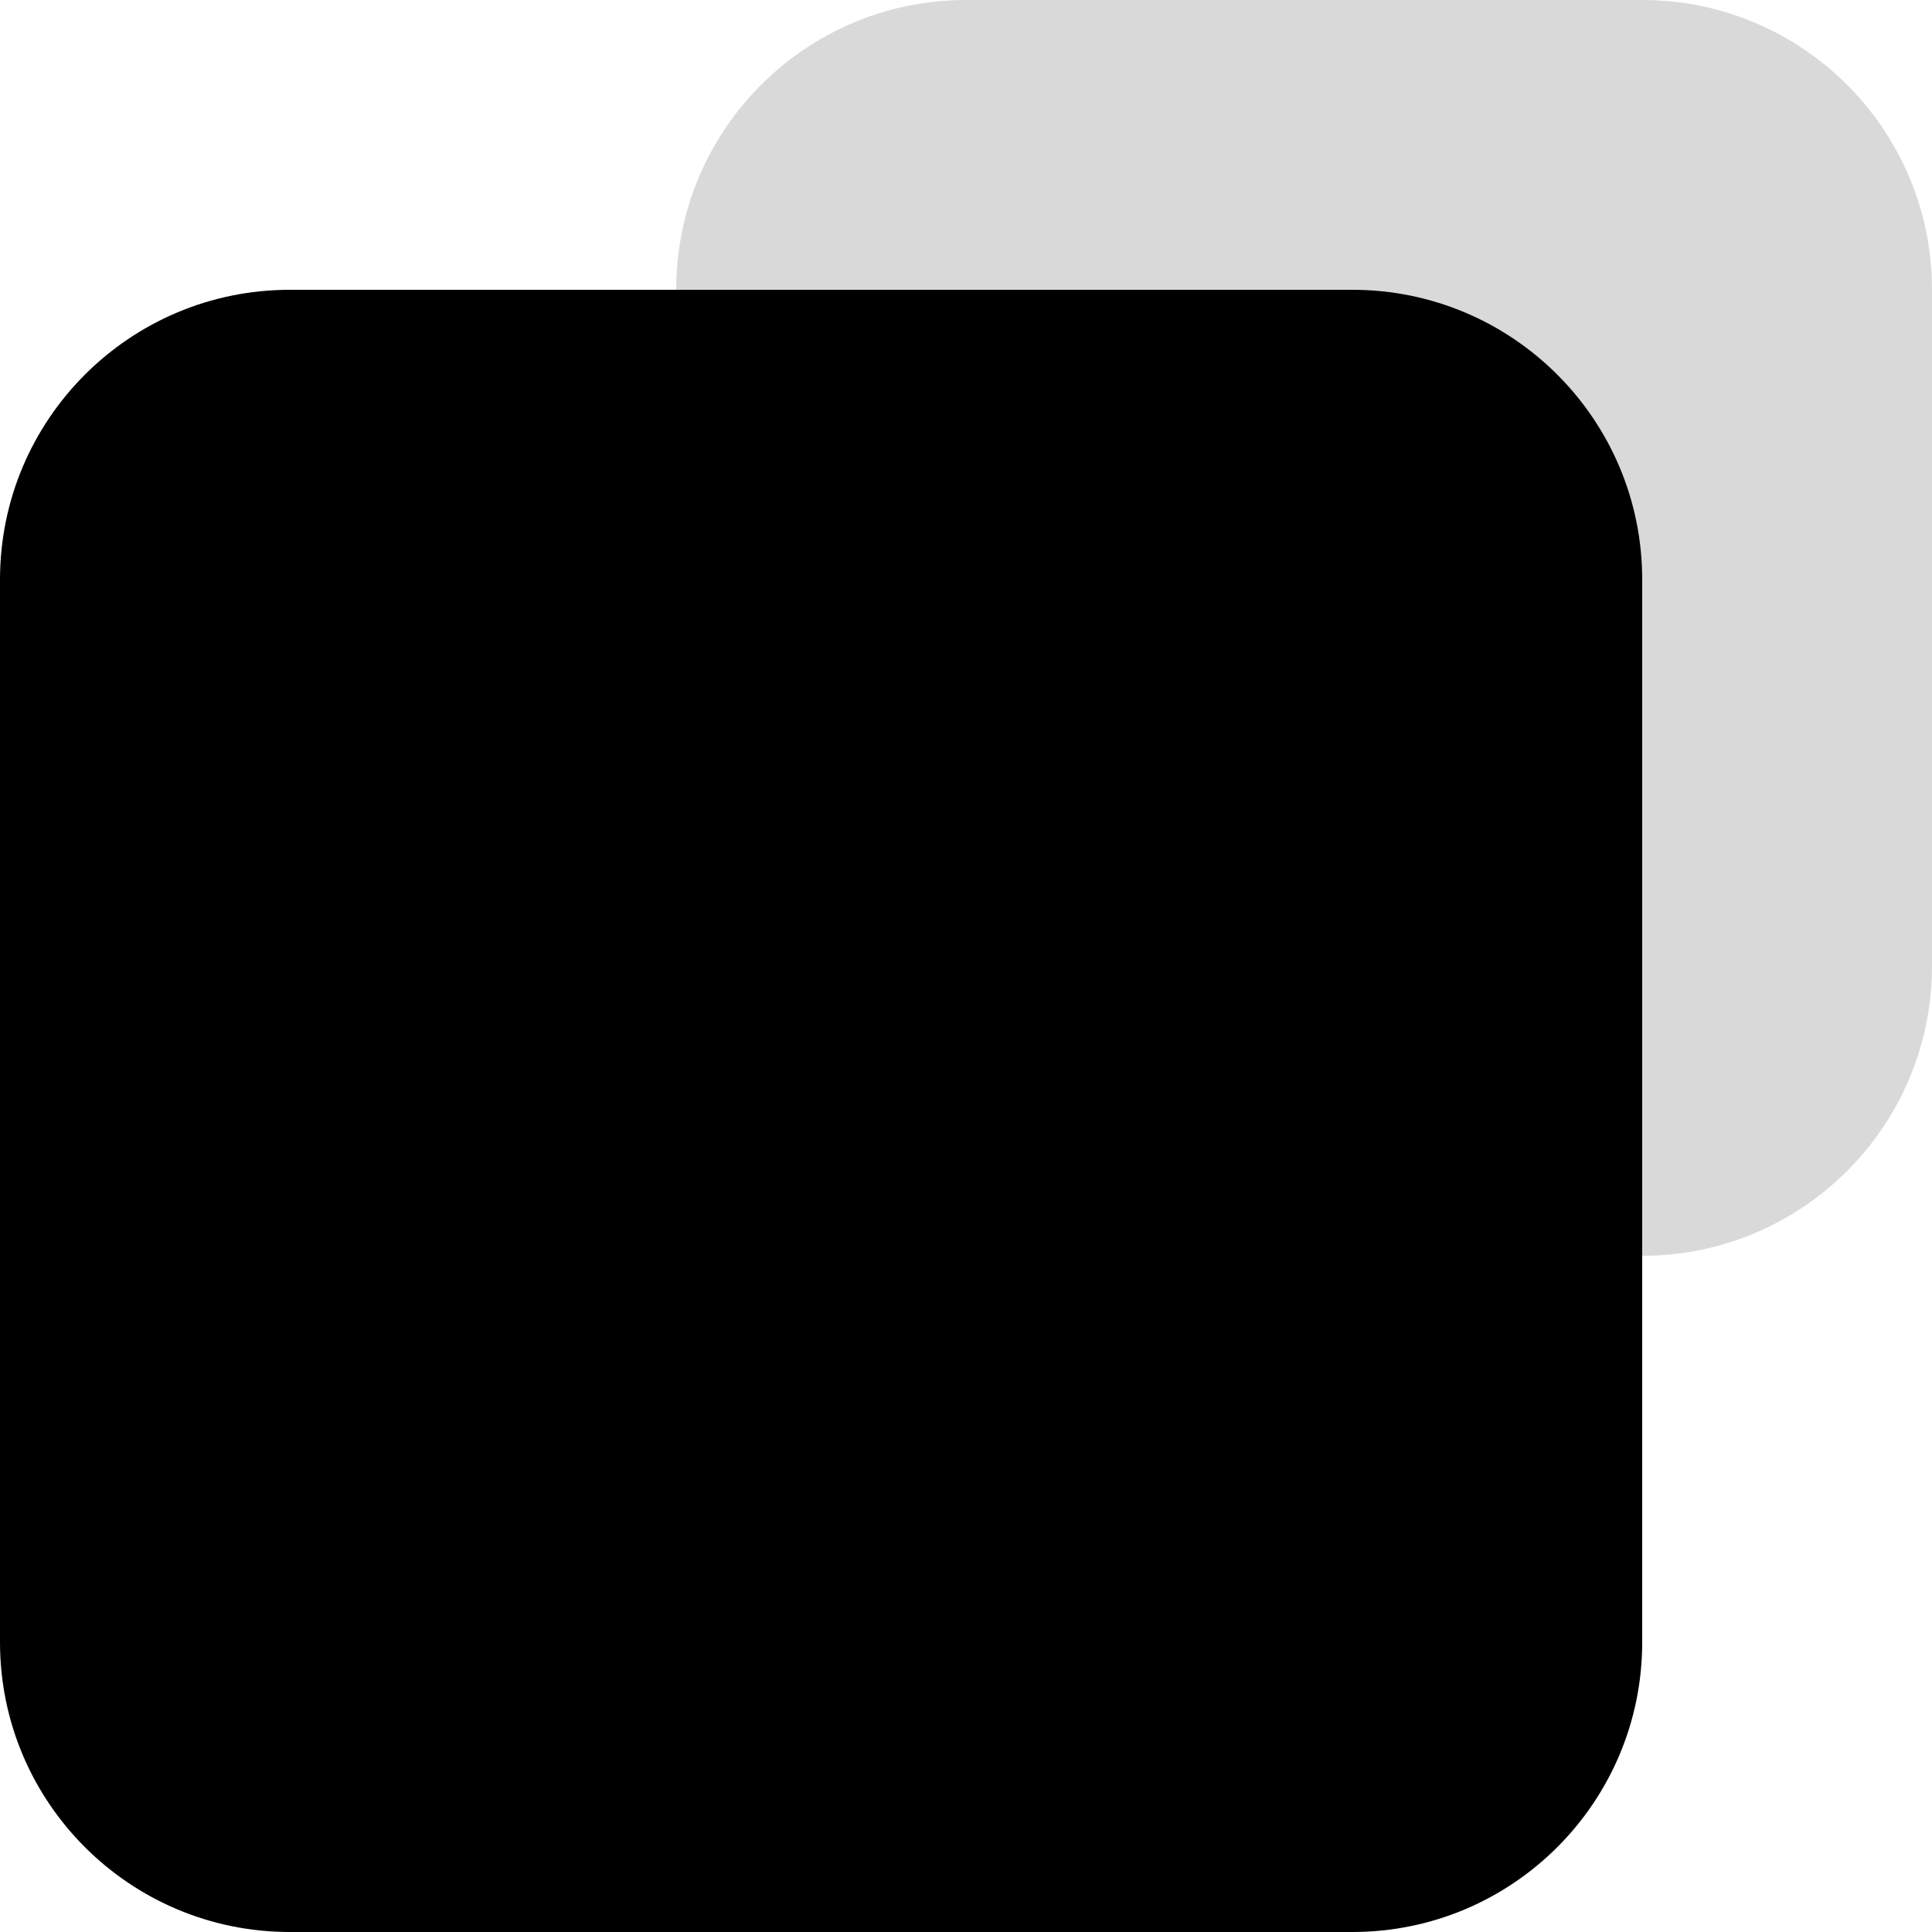
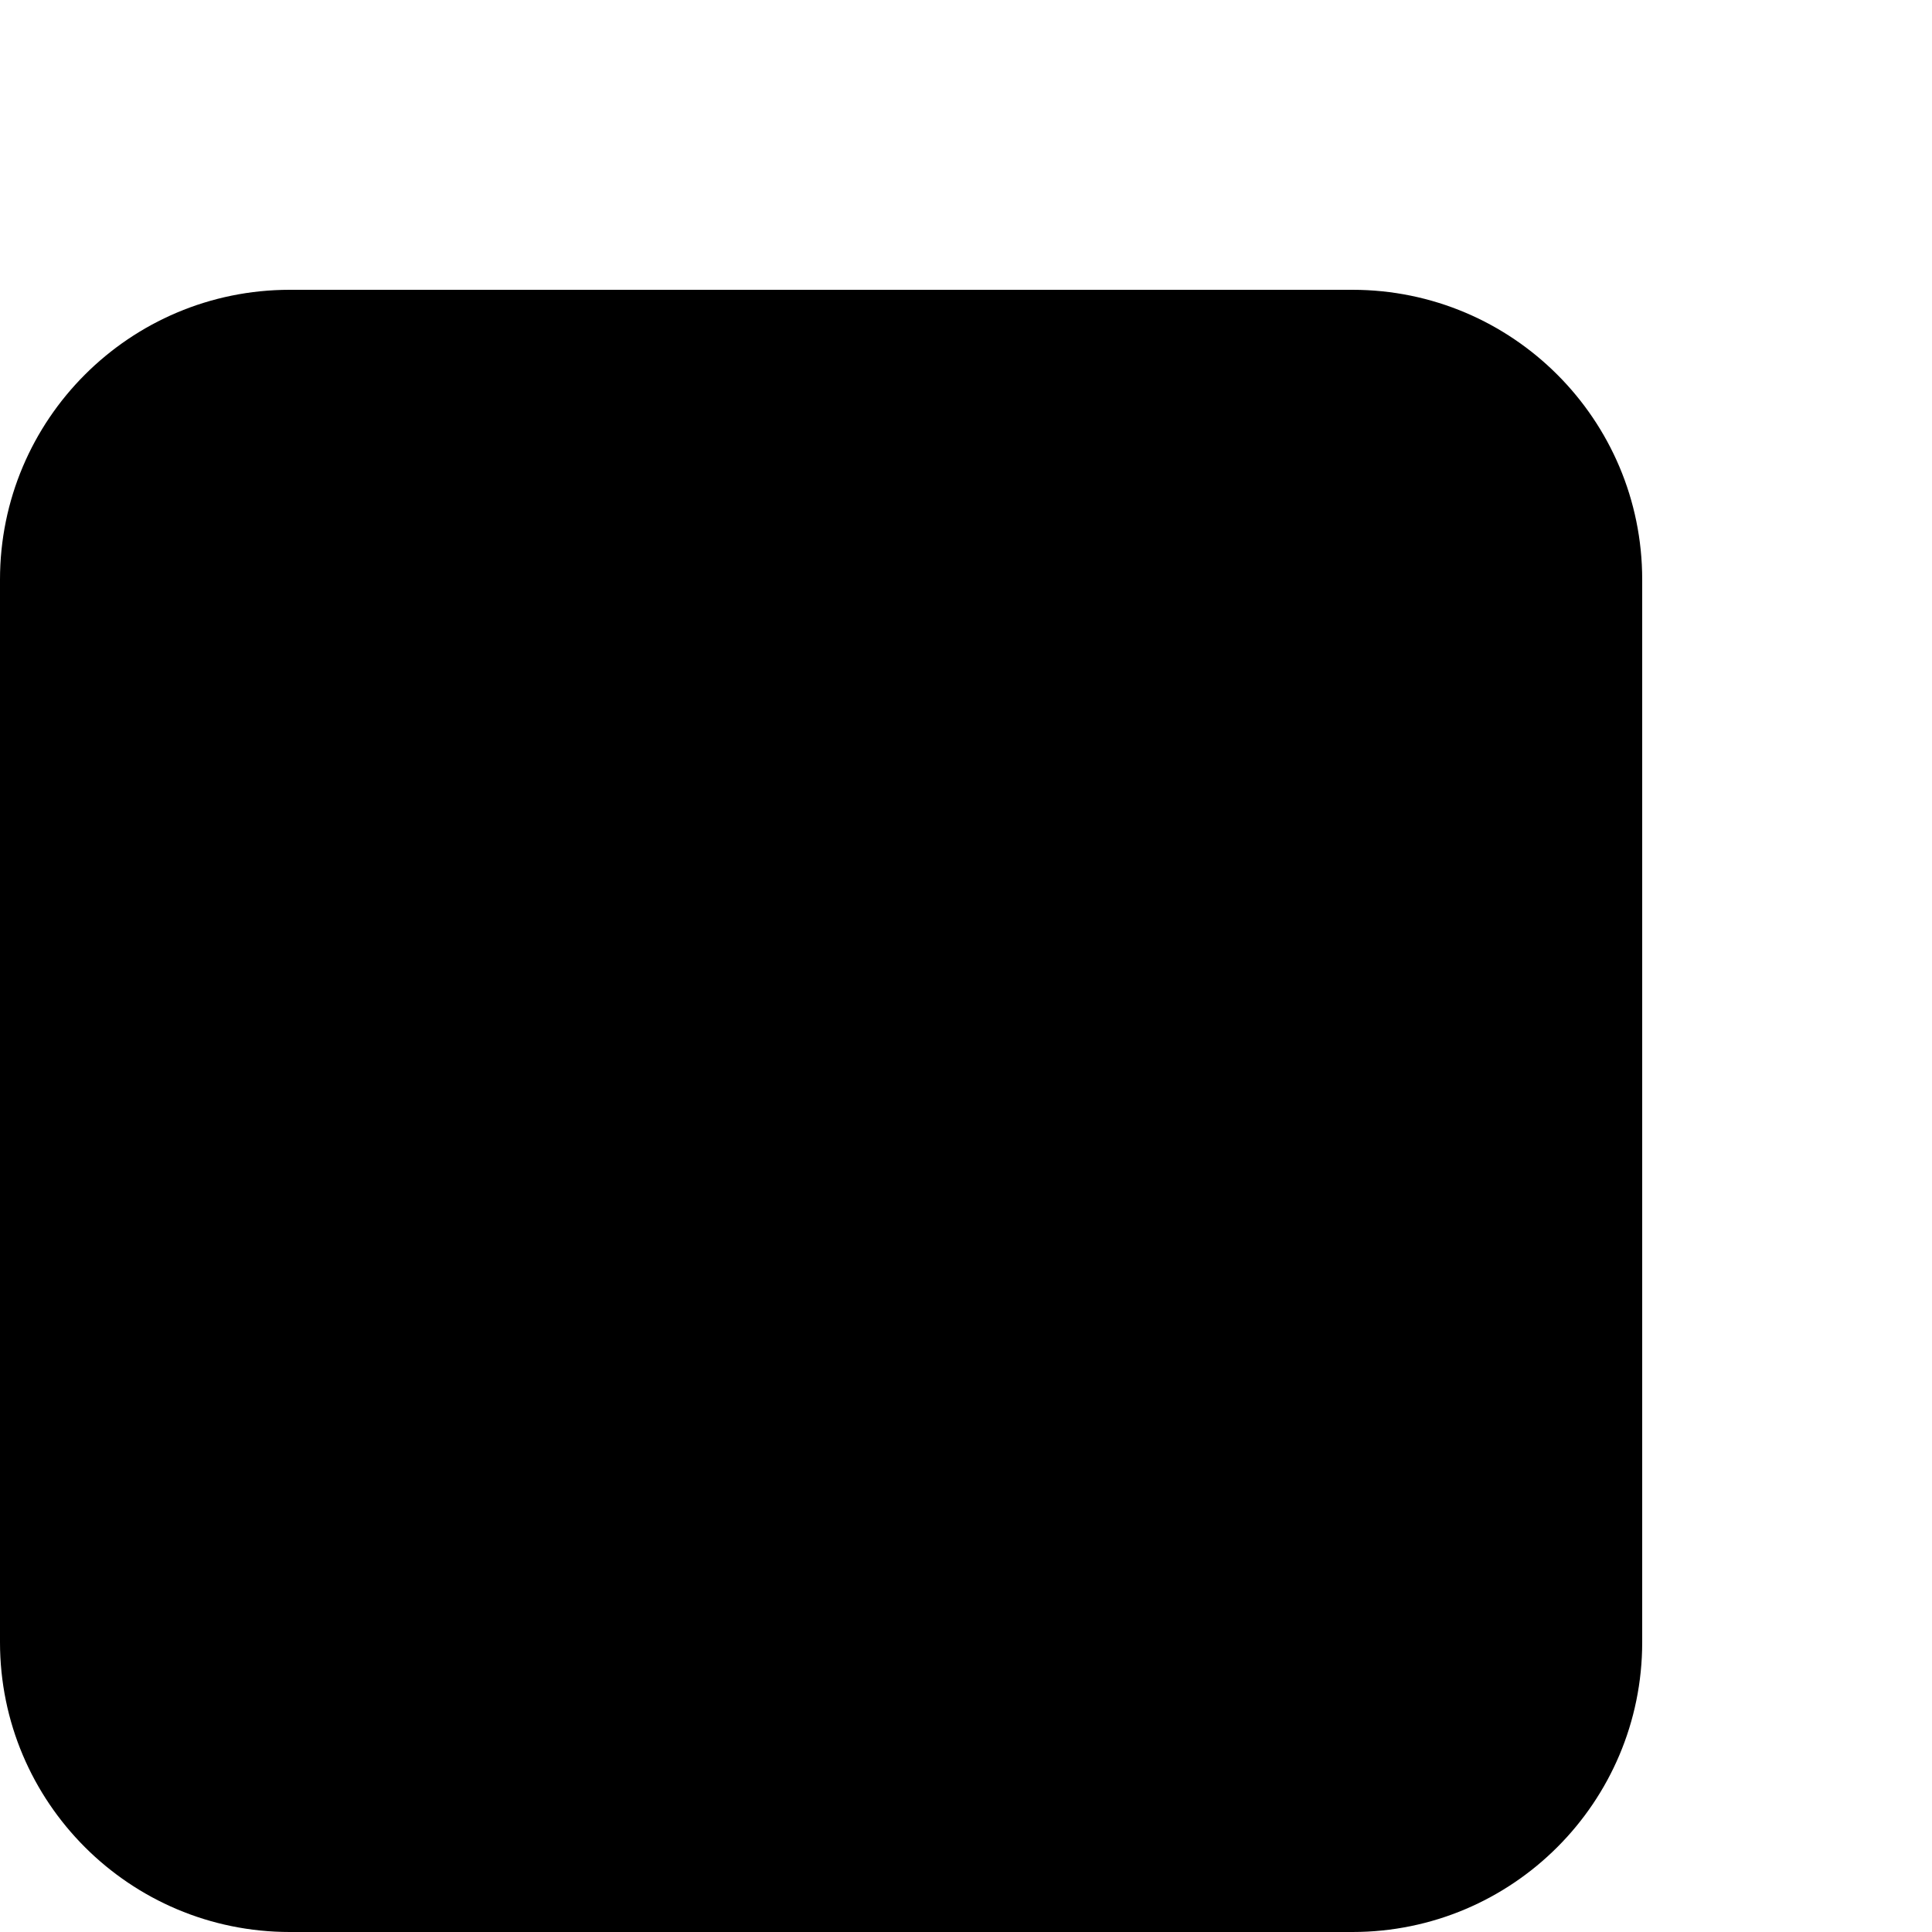
<svg xmlns="http://www.w3.org/2000/svg" width="20" height="20" viewBox="0 0 20 20" fill="none">
-   <path d="M7 3C7 1.343 8.343 0 10 0H17C18.657 0 20 1.343 20 3V10C20 11.657 18.657 13 17 13H10C8.343 13 7 11.657 7 10V3Z" fill="#D9D9D9" />
  <path d="M0 6C0 4.343 1.343 3 3 3H14C15.657 3 17 4.343 17 6V17C17 18.657 15.657 20 14 20H3C1.343 20 0 18.657 0 17V6Z" fill="black" />
</svg>